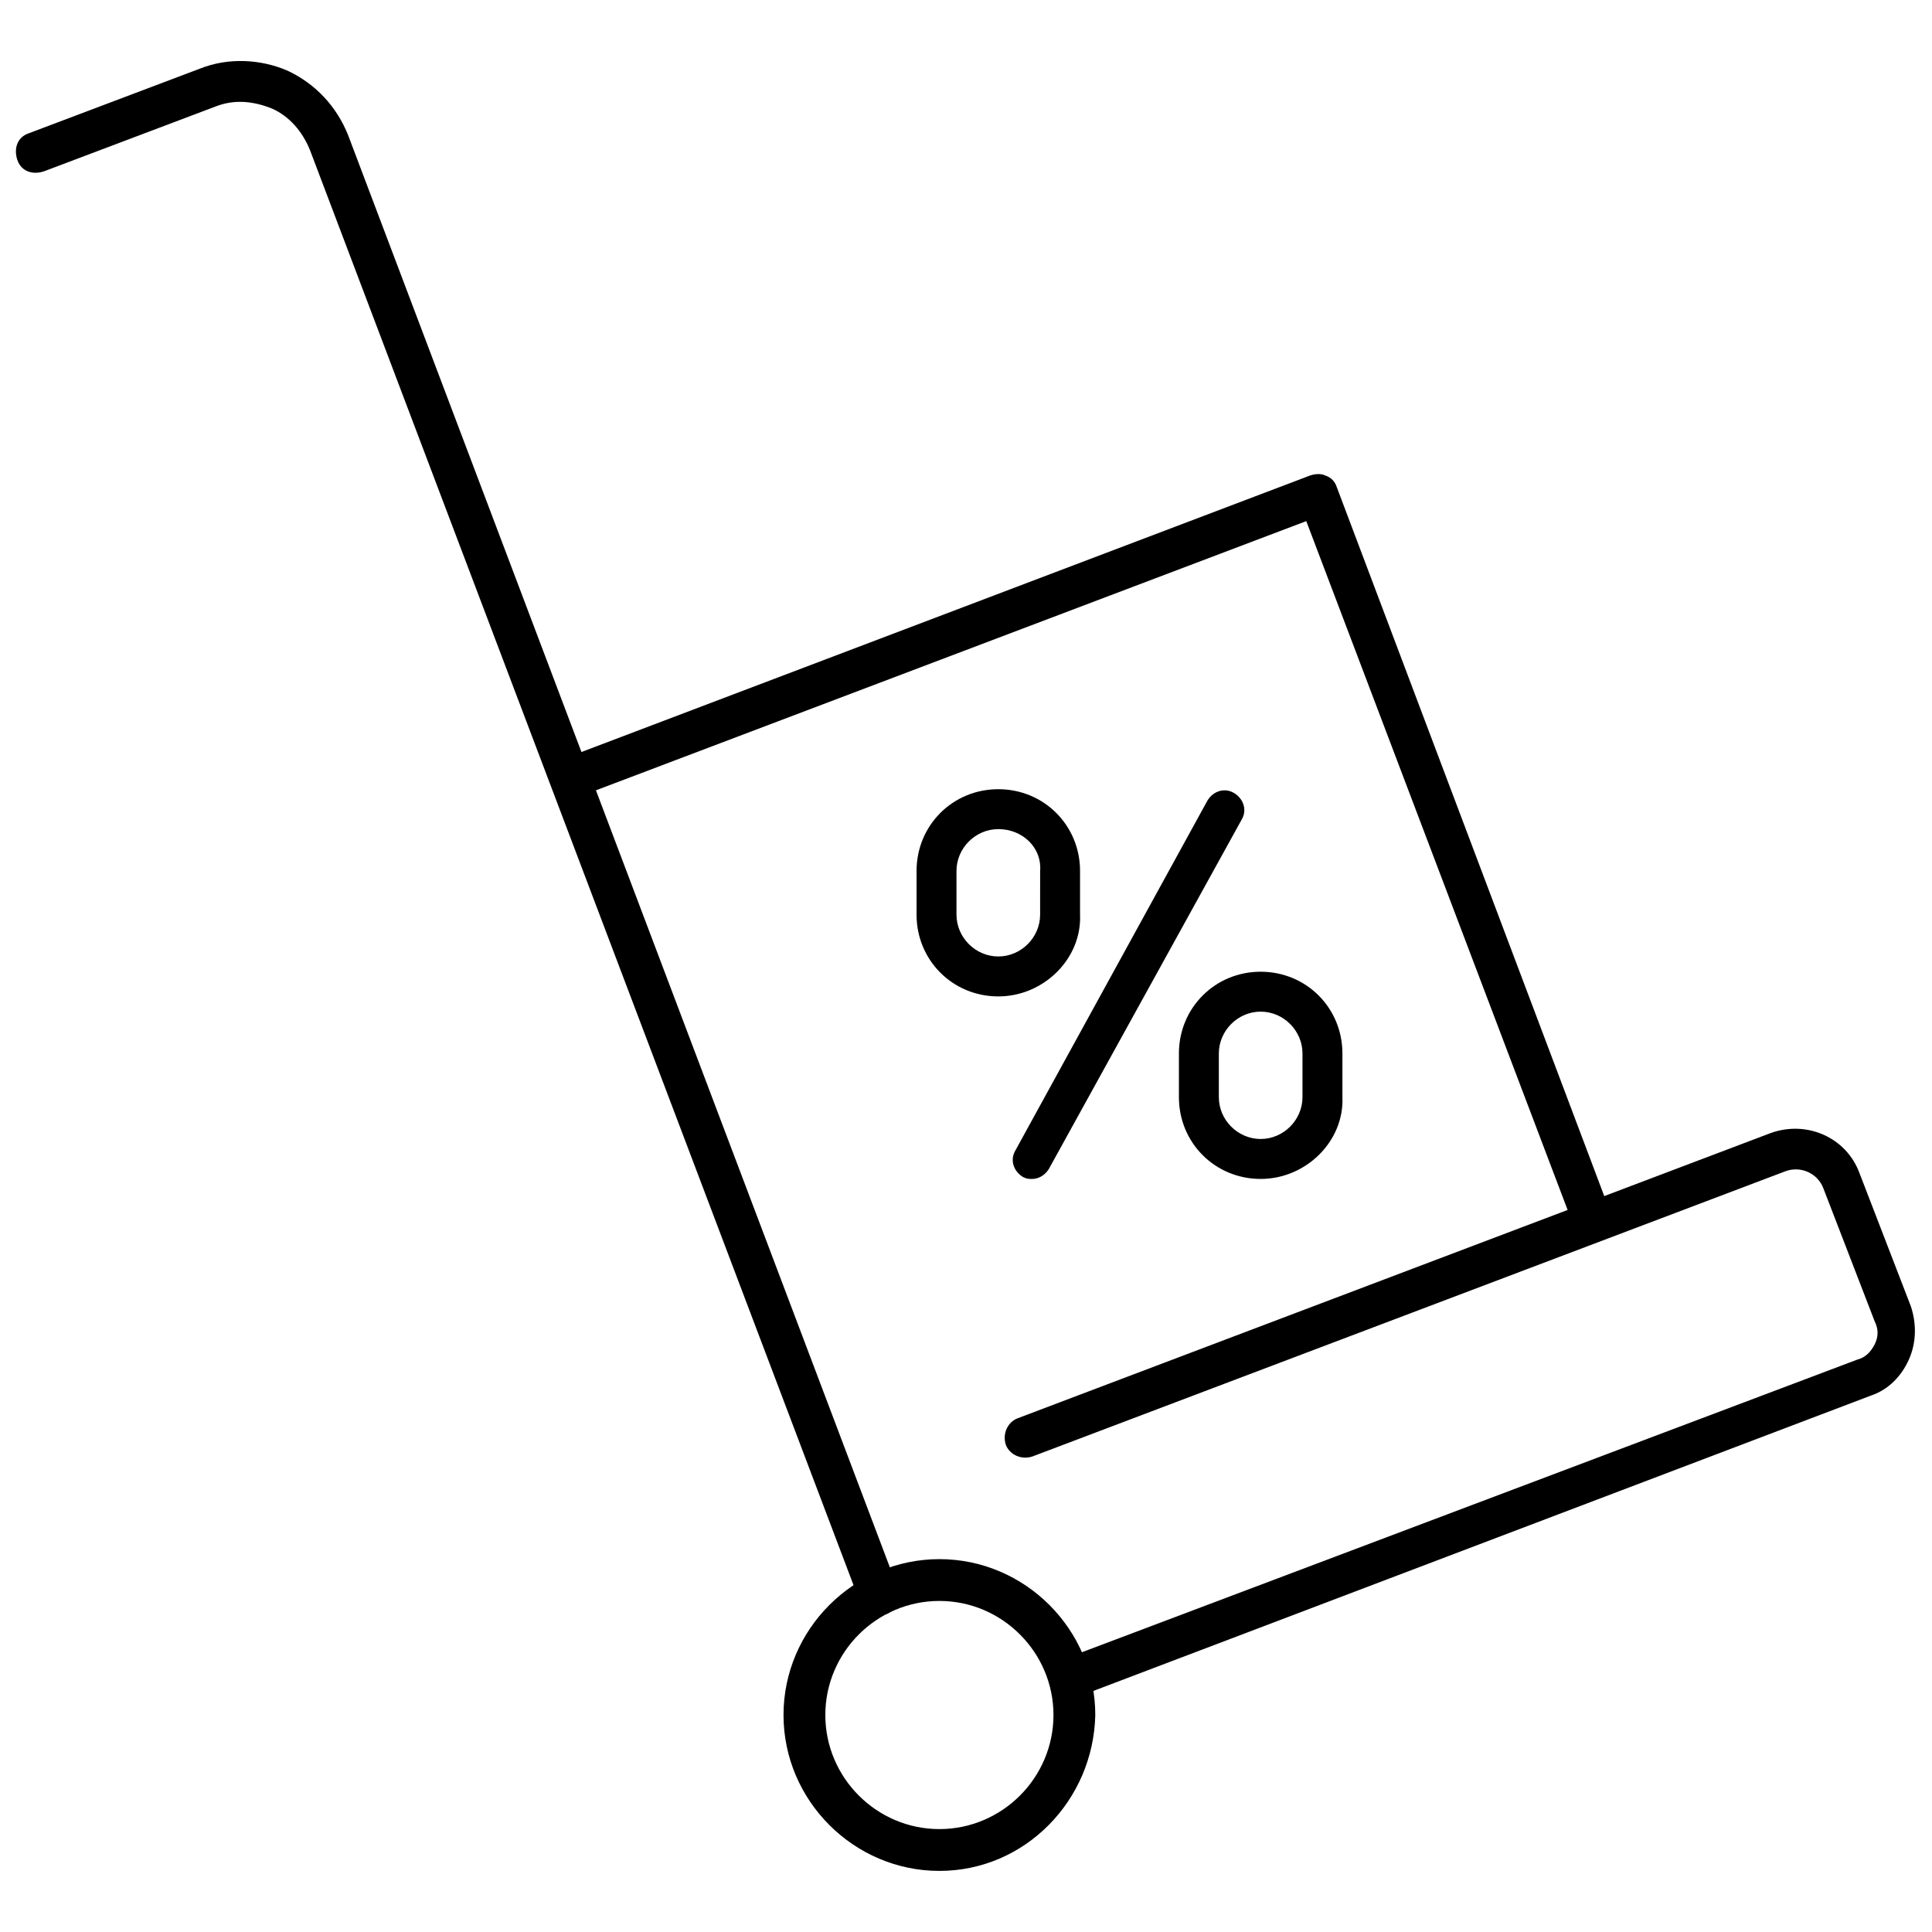
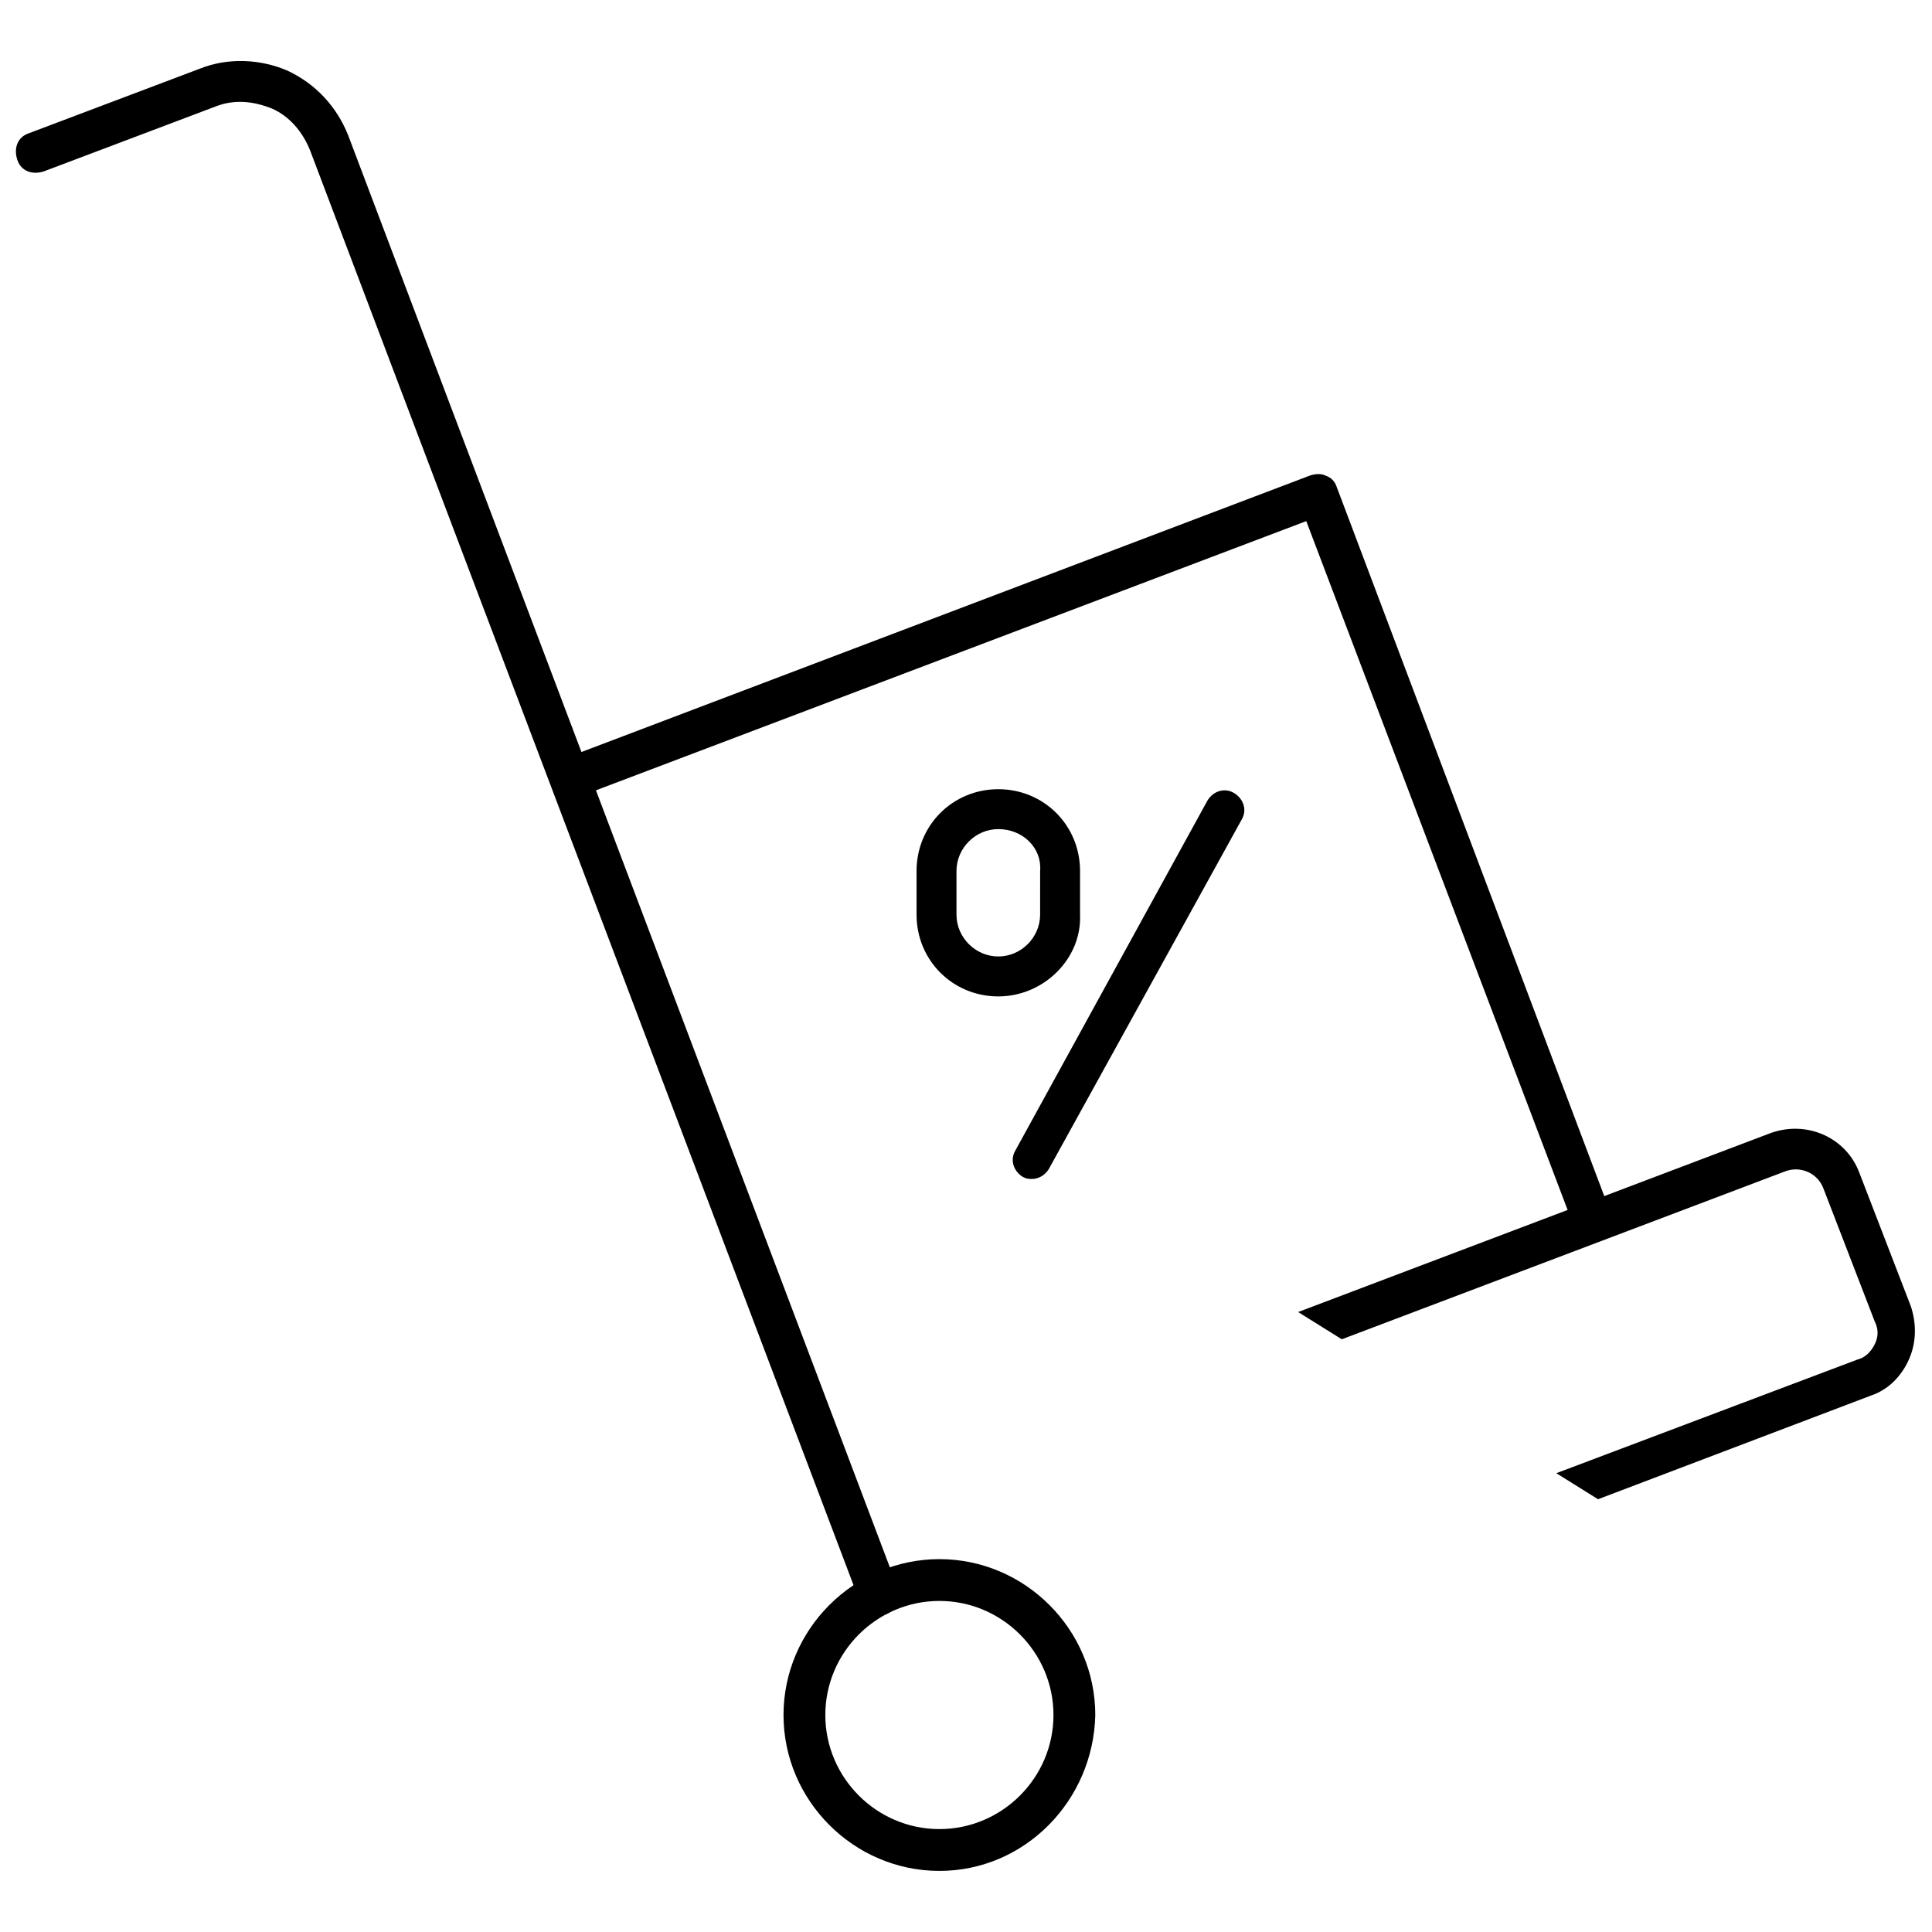
<svg xmlns="http://www.w3.org/2000/svg" width="800px" height="800px" version="1.1" viewBox="144 144 512 512">
  <defs>
    <clipPath id="b">
-       <path d="m410 443h241.9v151h-241.9z" />
+       <path d="m410 443h241.9v151z" />
    </clipPath>
    <clipPath id="a">
      <path d="m148.09 160h234.91v412h-234.91z" />
    </clipPath>
  </defs>
  <path d="m417.63 456.43c-1.008 0-1.512 0-2.519-0.504-2.519-1.512-3.527-4.535-2.016-7.055l50.883-92.699c1.512-2.519 4.535-3.527 7.055-2.016 2.519 1.512 3.527 4.535 2.016 7.055l-50.883 92.195c-1.008 2.016-3.023 3.023-4.535 3.023z" />
-   <path d="m478.09 456.43c-12.09 0-21.664-9.574-21.664-21.664v-11.586c0-12.09 9.574-21.664 21.664-21.664s21.664 9.574 21.664 21.664v11.586c0.504 11.586-9.574 21.664-21.664 21.664zm0-44.336c-6.047 0-11.082 5.039-11.082 11.082v11.586c0 6.047 5.039 11.082 11.082 11.082 6.047 0 11.082-5.039 11.082-11.082v-11.586c0-6.043-5.039-11.082-11.082-11.082z" />
  <path d="m408.56 408.06c-12.09 0-21.664-9.574-21.664-21.664v-11.586c0-12.09 9.574-21.664 21.664-21.664s21.664 9.574 21.664 21.664v11.586c0.504 11.59-9.57 21.664-21.664 21.664zm0-44.336c-6.047 0-11.082 5.039-11.082 11.082v11.586c0 6.047 5.039 11.082 11.082 11.082 6.047 0 11.082-5.039 11.082-11.082l0.004-11.582c0.504-6.047-4.535-11.086-11.086-11.086z" />
  <g clip-path="url(#b)">
    <path d="m428.71 593.96c-2.016 0-4.031-1.512-5.039-3.527-1.008-3.023 0.504-6.047 3.023-7.055l209.59-79.098c2.016-0.504 3.527-2.016 4.535-4.031 1.008-2.016 1.008-4.031 0-6.047l-13.602-35.266c-1.512-4.031-6.047-6.047-10.078-4.535l-199.51 75.57c-3.023 1.008-6.047-0.504-7.055-3.023-1.008-3.023 0.504-6.047 3.023-7.055l199.51-75.57c9.574-3.527 20.152 1.008 23.68 10.578l13.602 35.266c1.512 4.535 1.512 9.574-0.504 14.105-2.016 4.535-5.543 8.062-10.078 9.574l-209.58 79.609c-0.504 0-1.008 0.504-1.512 0.504z" />
  </g>
  <g clip-path="url(#a)">
    <path d="m376.82 571.8c-2.016 0-4.031-1.512-5.039-3.527l-145.6-384.41c-2.016-5.039-5.543-9.07-10.078-11.082-5.039-2.016-10.078-2.519-15.113-0.504l-45.344 17.129c-3.019 1.008-6.043 0-7.051-3.023-1.008-3.023 0-6.047 3.023-7.055l45.344-17.129c7.559-3.023 16.121-2.519 23.176 0.504 7.559 3.527 13.098 9.574 16.121 17.129l145.6 384.91c1.008 3.023-0.504 6.047-3.023 7.055h-2.016z" />
  </g>
  <path d="m392.95 639.81c-22.672 0-41.312-18.641-41.312-41.312s18.641-41.312 41.312-41.312c22.672 0 41.312 18.641 41.312 41.312-0.504 22.672-18.641 41.312-41.312 41.312zm0-71.543c-16.625 0-30.23 13.602-30.23 30.23 0 16.625 13.602 30.23 30.23 30.23 16.625 0 30.23-13.602 30.23-30.23-0.004-16.625-13.605-30.23-30.23-30.23z" />
  <path d="m565.75 471.54c-2.016 0-4.031-1.512-5.039-3.527l-70.535-185.91-191.44 72.551c-3.023 1.008-6.047-0.504-7.055-3.023-1.008-3.023 0.504-6.047 3.023-7.055l196.48-74.562c1.512-0.504 3.023-0.504 4.031 0 1.512 0.504 2.519 1.512 3.023 3.023l72.043 190.95c1.008 3.023-0.504 6.047-3.023 7.055-0.504 0.5-1.008 0.5-1.512 0.5z" />
</svg>